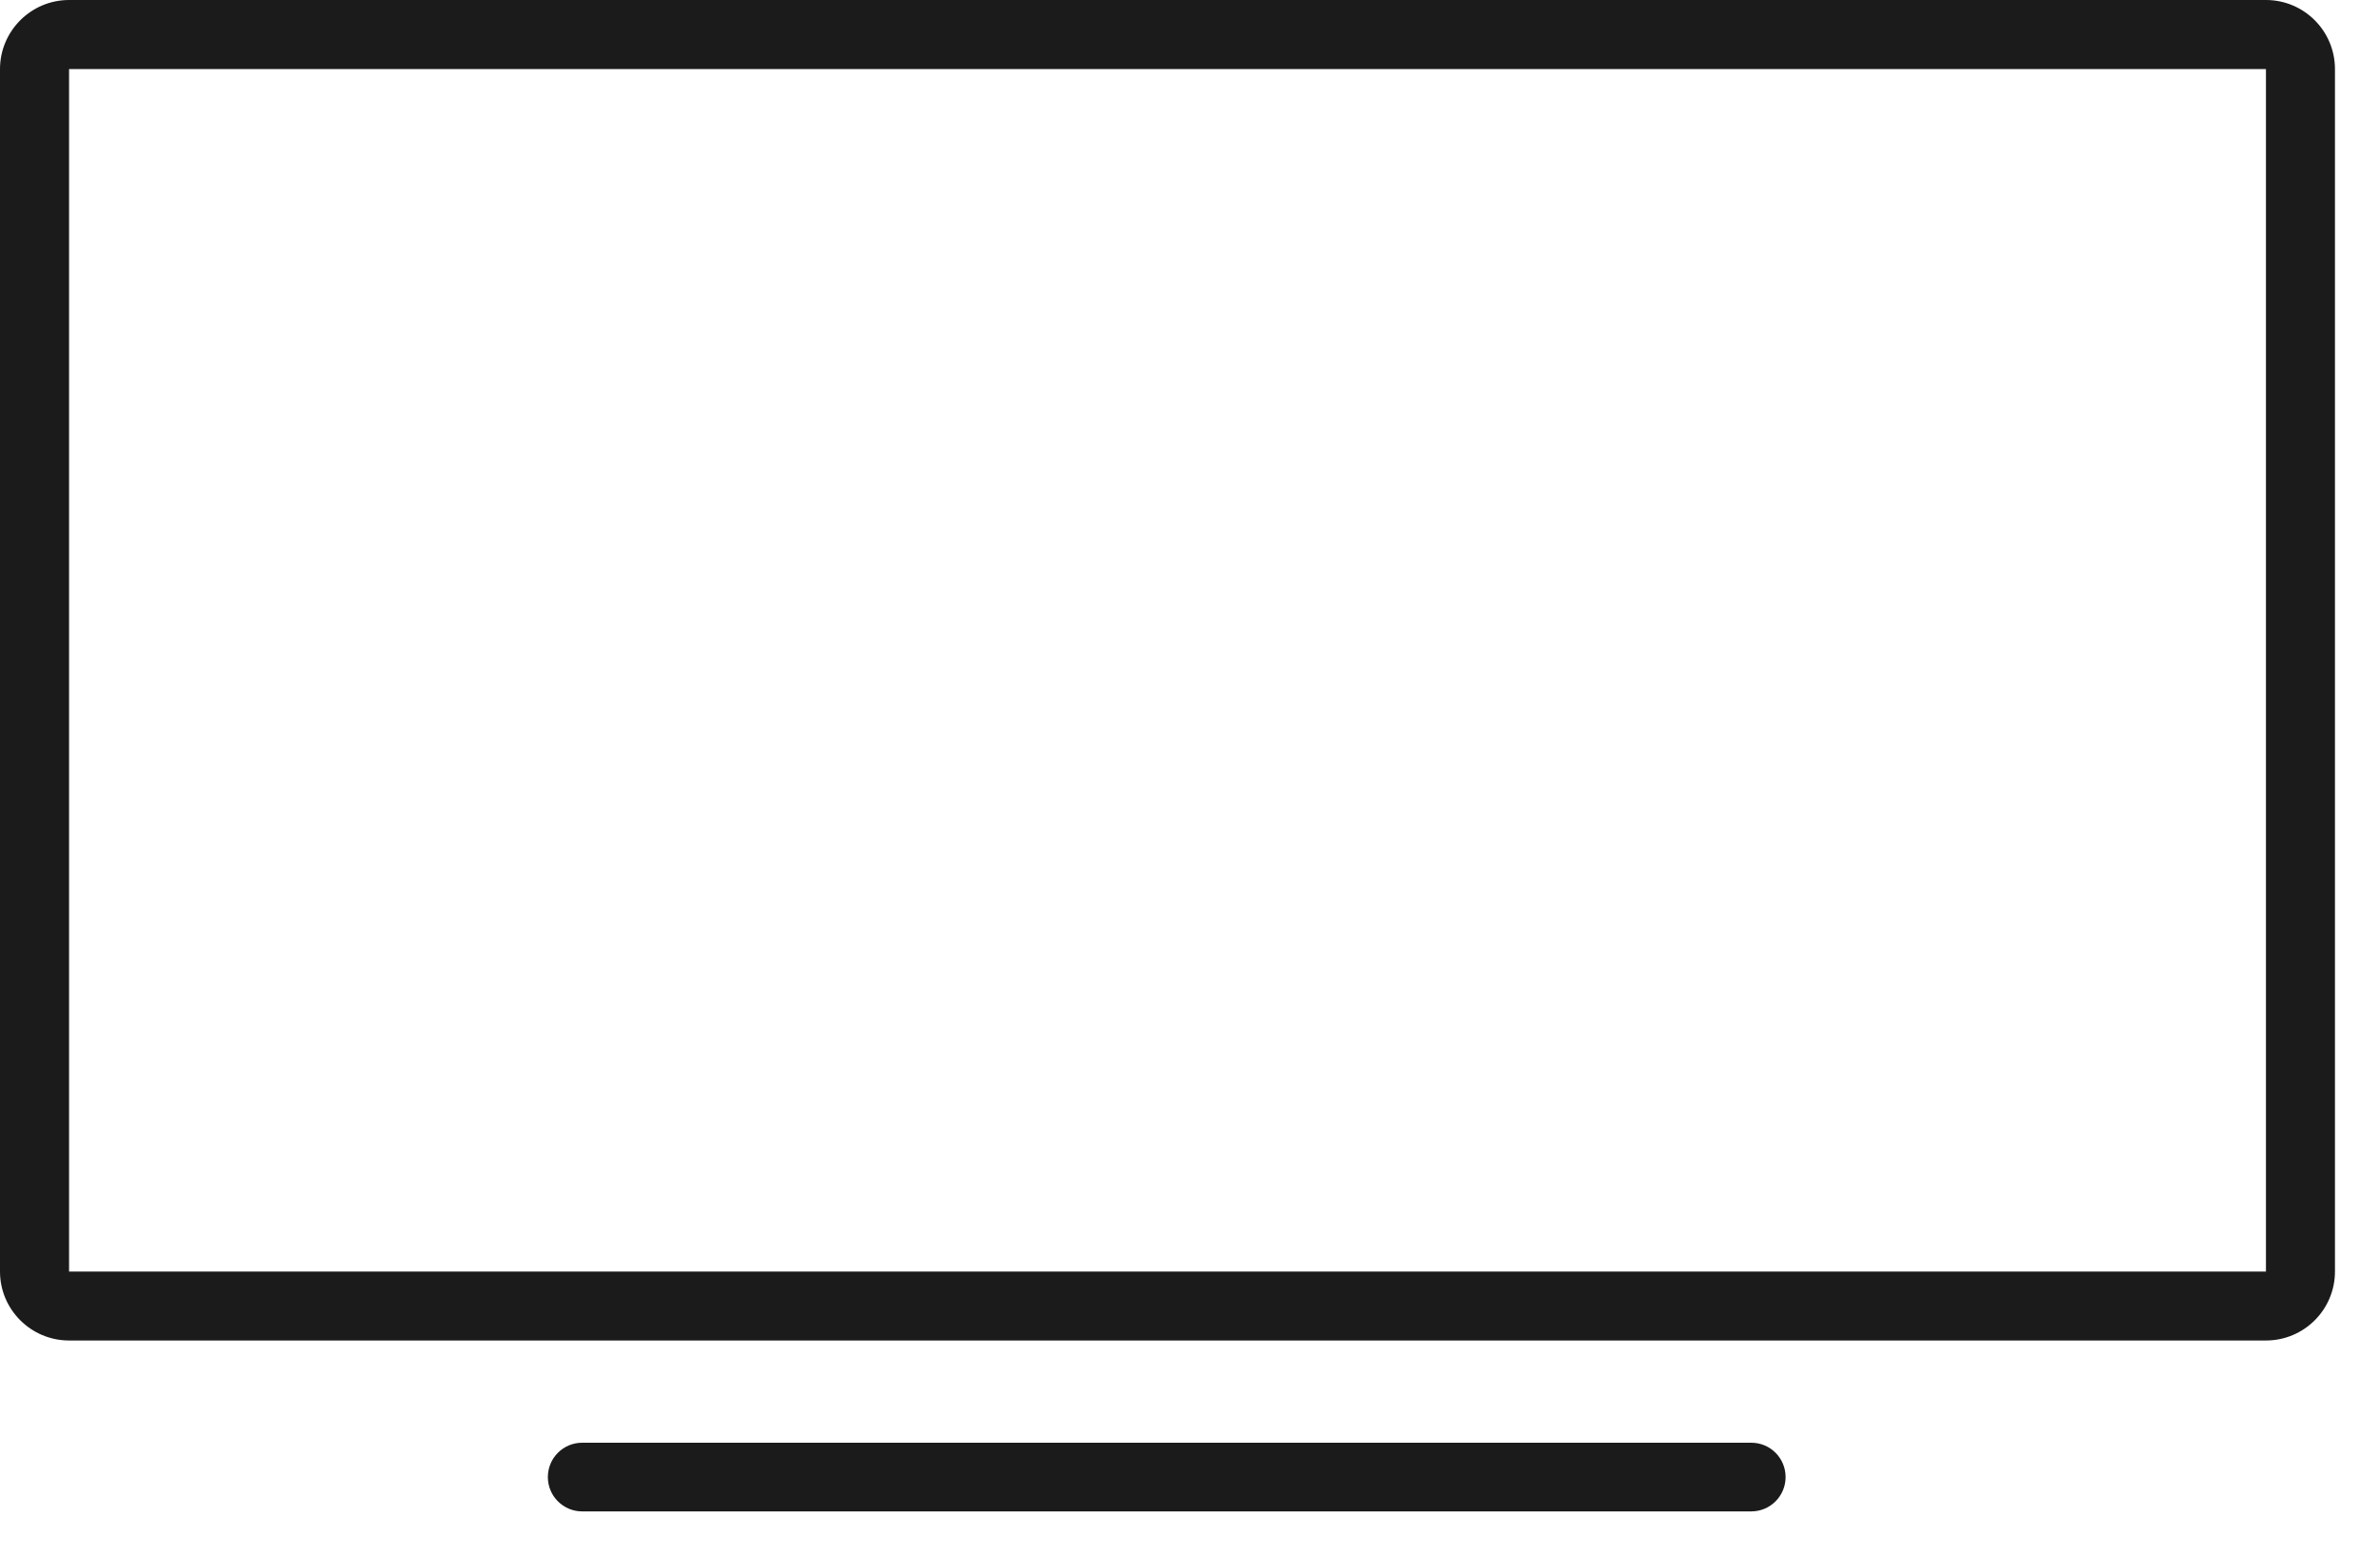
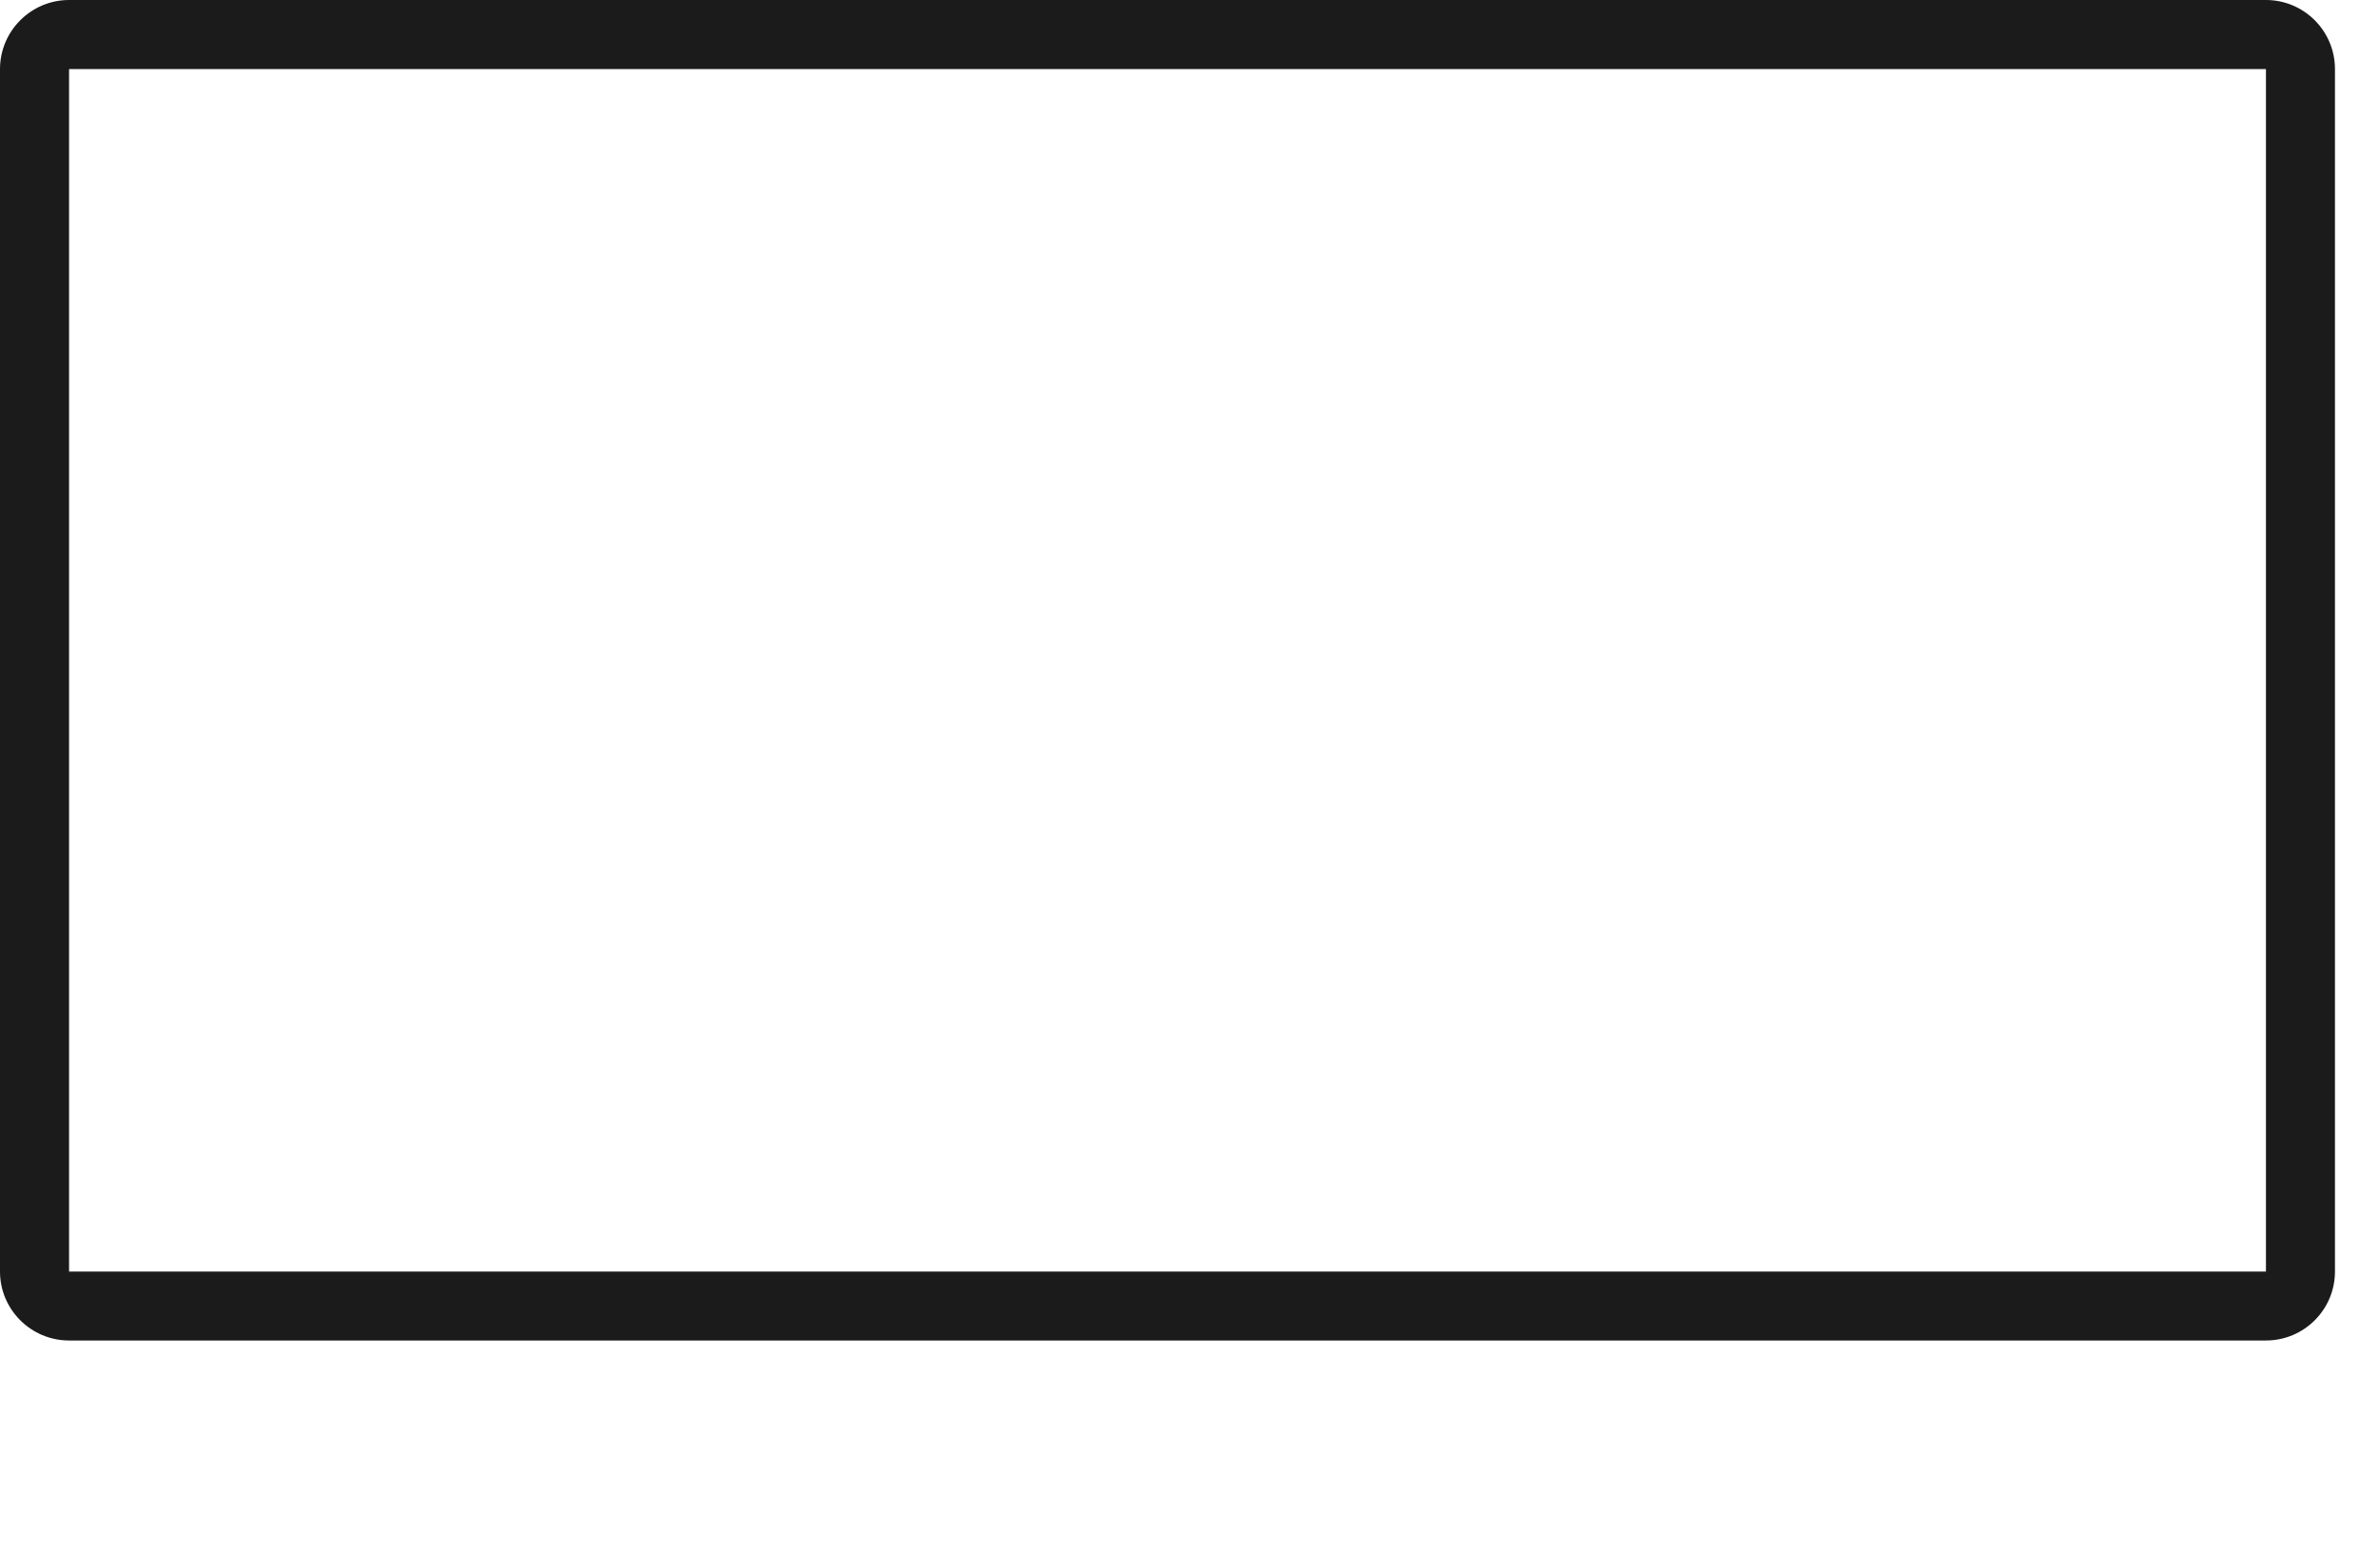
<svg xmlns="http://www.w3.org/2000/svg" width="52" height="34" viewBox="0 0 52 34" fill="none">
  <path d="M1.509 27.773H49.508V1.508H1.509V27.773ZM1.509 29.279C0.678 29.279 0 28.604 0 27.773V1.509C0 0.677 0.678 0 1.509 0H49.508C50.341 0 51.016 0.677 51.016 1.509V27.773C51.016 28.604 50.341 29.279 49.508 29.279H1.509Z" fill="#1B1B1C" />
-   <path d="M38.263 33.012H12.72C12.306 33.012 11.97 32.676 11.97 32.262C11.97 31.847 12.306 31.512 12.72 31.512H38.263C38.678 31.512 39.013 31.847 39.013 32.262C39.013 32.676 38.678 33.012 38.263 33.012Z" fill="#1B1B1C" />
</svg>